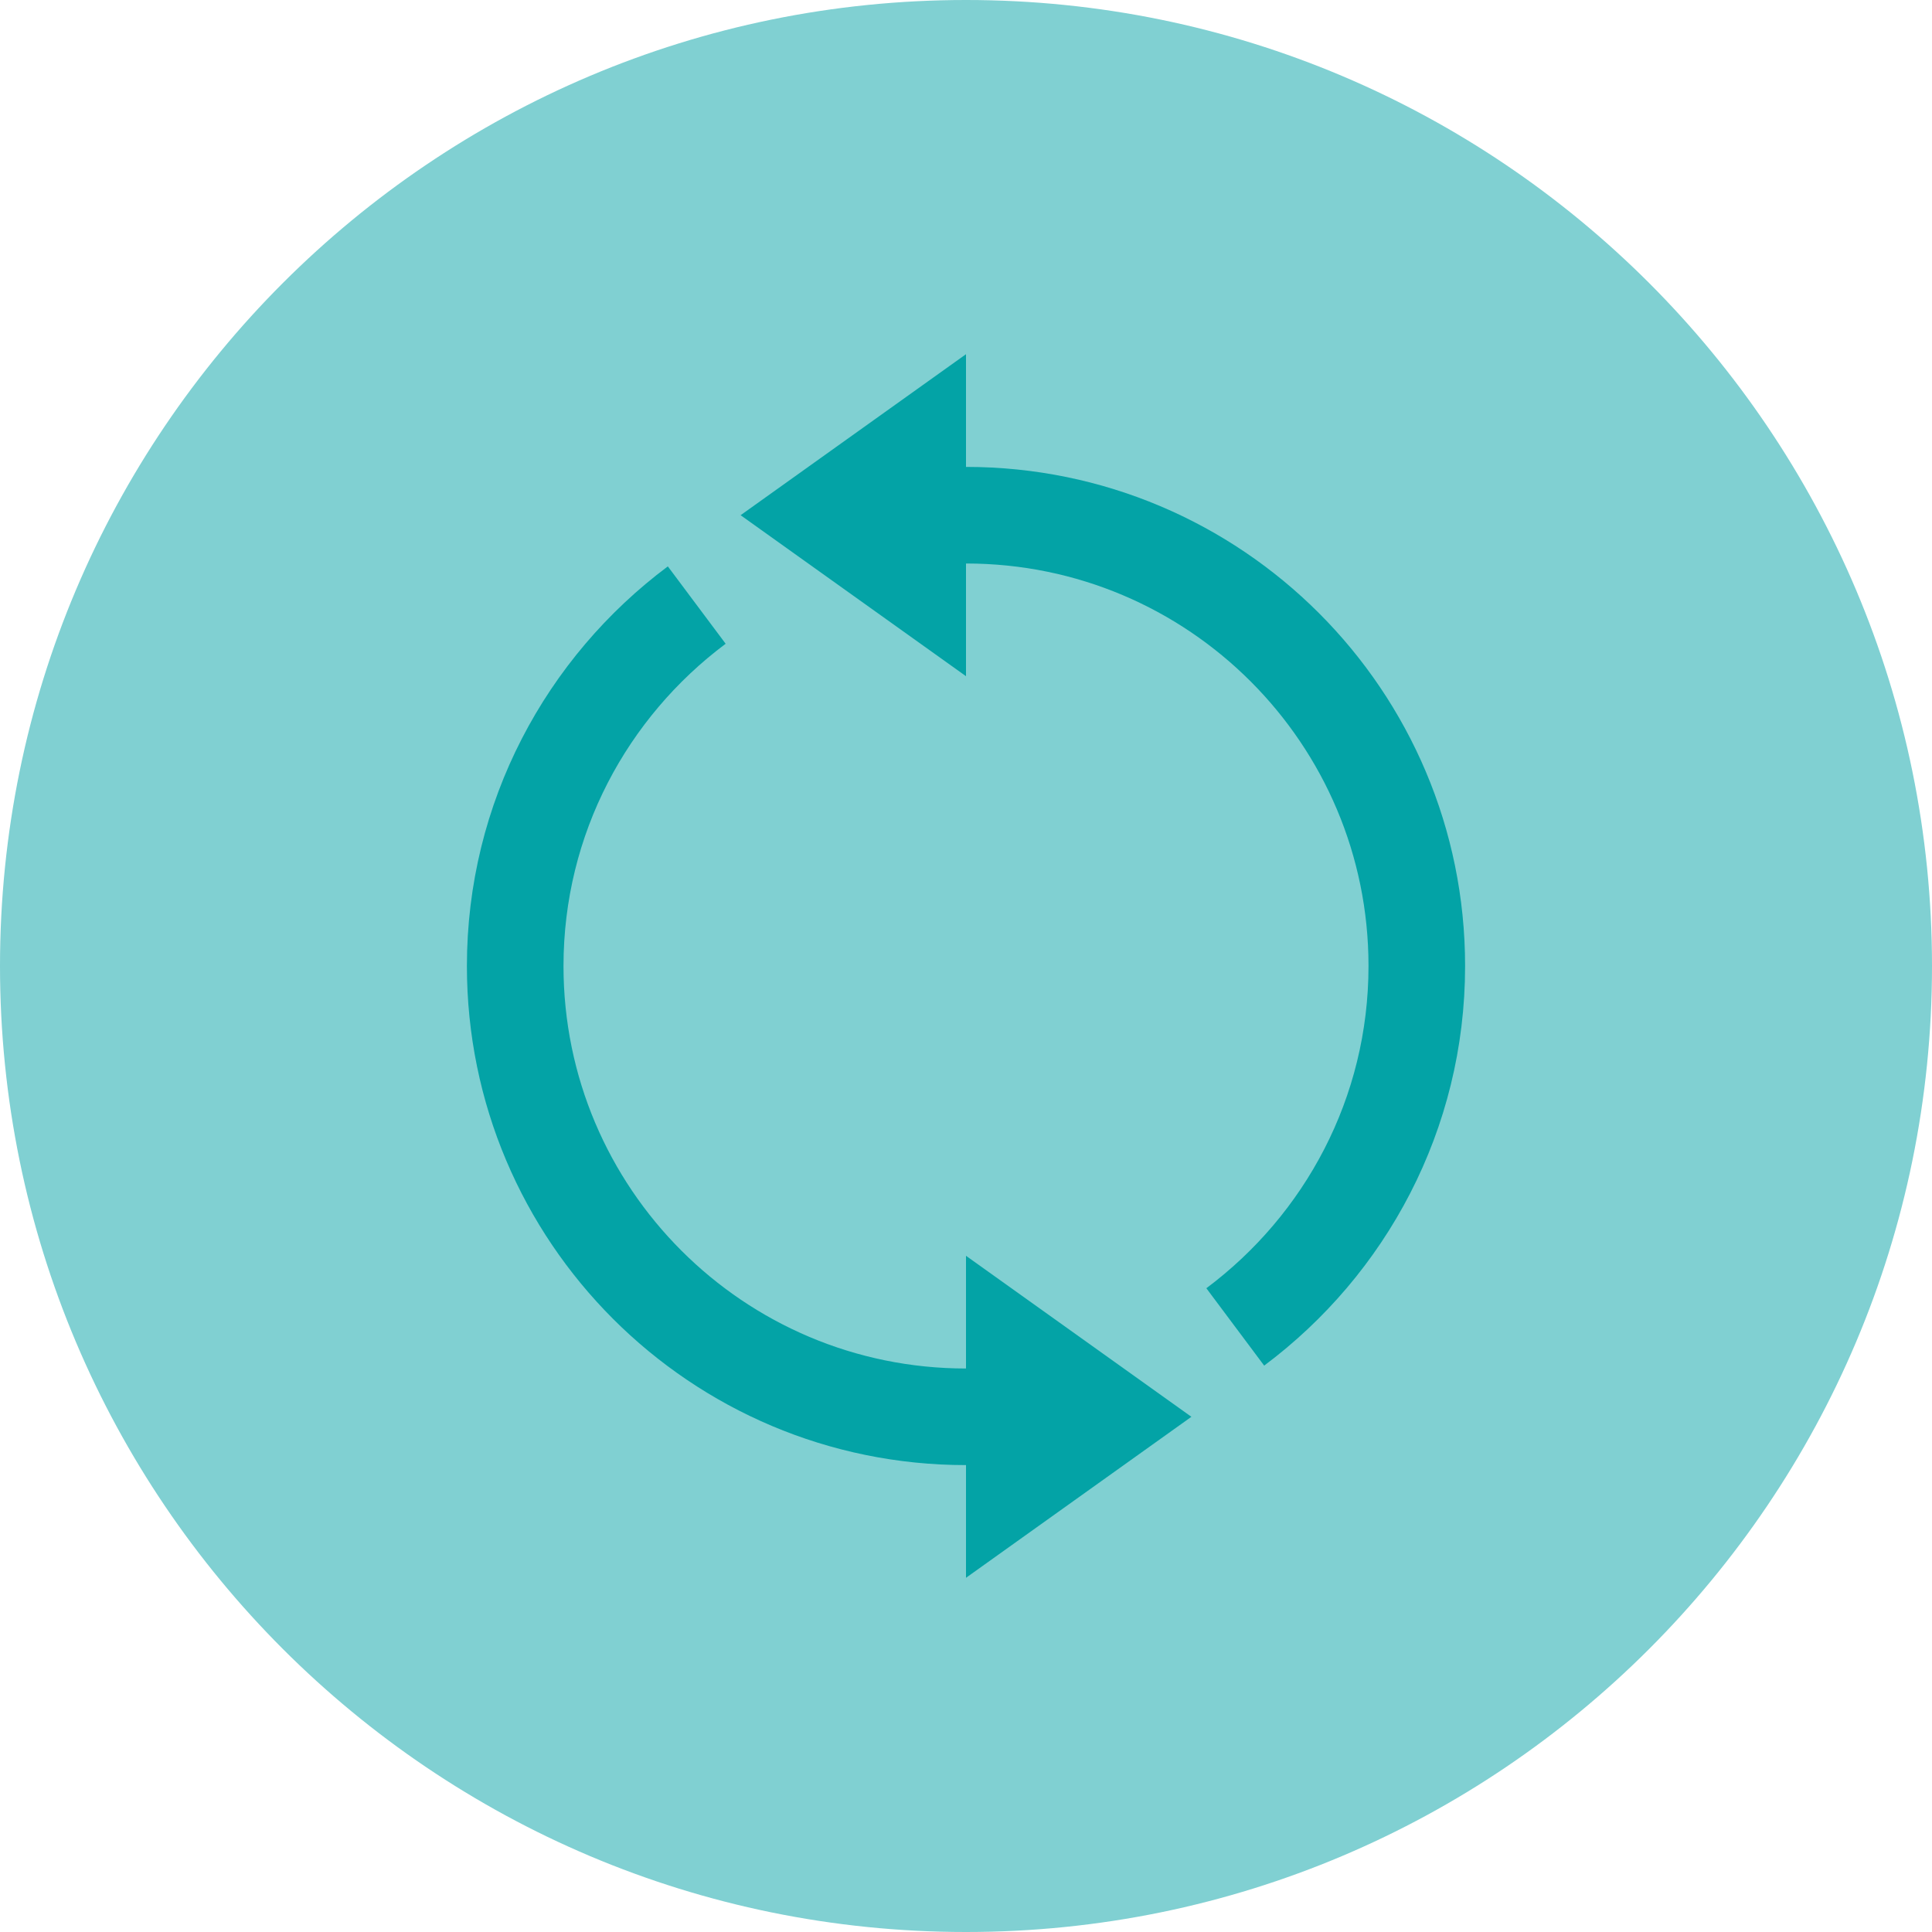
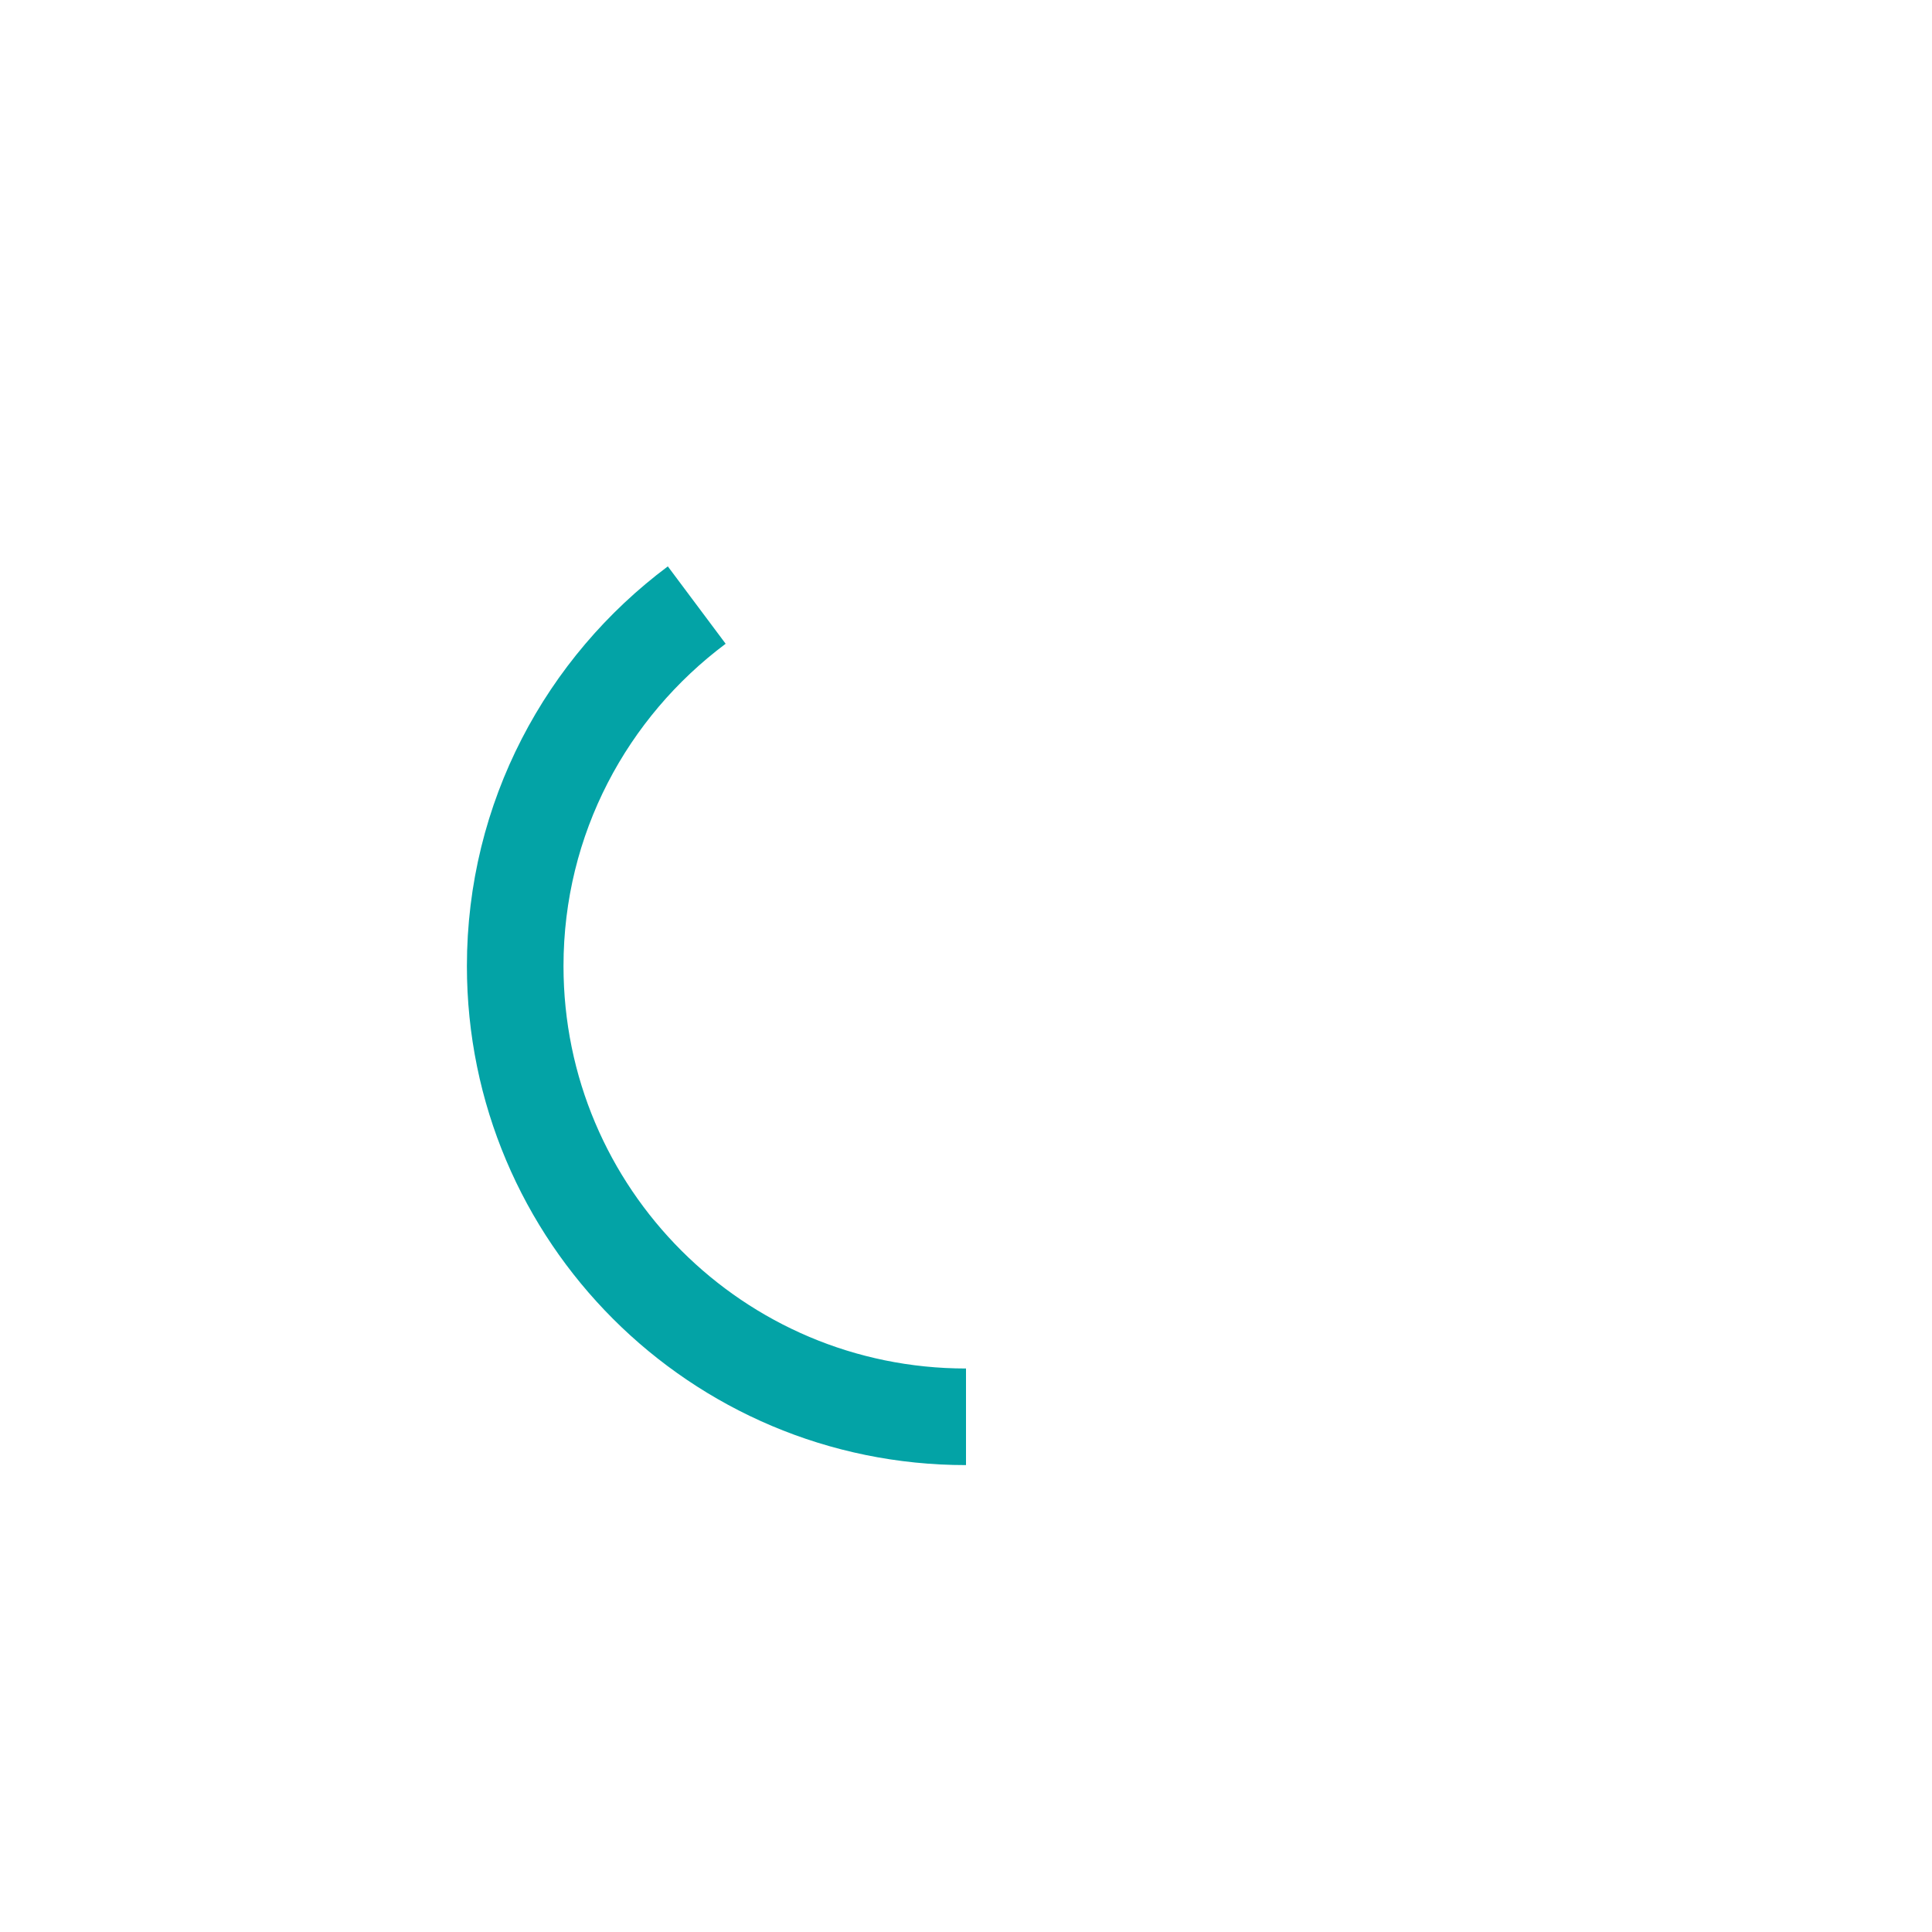
<svg xmlns="http://www.w3.org/2000/svg" width="60px" height="60px" viewBox="0 0 60 60" version="1.1">
  <title>icon-ivf-multicycle</title>
  <g id="Desktop" stroke="none" stroke-width="1" fill="none" fill-rule="evenodd">
    <g id="Prices-&amp;-Packages" transform="translate(-1060, -10016)">
      <g id="icon-ivf-multicycle" transform="translate(1060, 10016)">
-         <path d="M0,30 C0,13.432 13.432,0 30,0 C46.568,0 60,13.432 60,30 C60,46.568 46.568,60 30,60 C13.432,60 0,46.568 0,30" id="Fill-1" fill="#80D0D2" />
-         <polygon id="Fill-3" fill="#03A3A6" points="37 44 30 39 30 49" />
        <path d="M21.638,18.791 C18.222,21.344 16,25.407 16,30 C16,37.732 22.268,44 30,44" id="Stroke-5" stroke="#03A3A6" stroke-width="3" stroke-linejoin="round" />
-         <polygon id="Fill-7" fill="#03A3A6" points="23 16 30 21 30 11" />
-         <path d="M38.362,41.209 C41.778,38.656 44,34.593 44,30 C44,22.268 37.732,16 30,16" id="Stroke-9" stroke="#03A3A6" stroke-width="3" stroke-linejoin="round" />
      </g>
    </g>
  </g>
</svg>